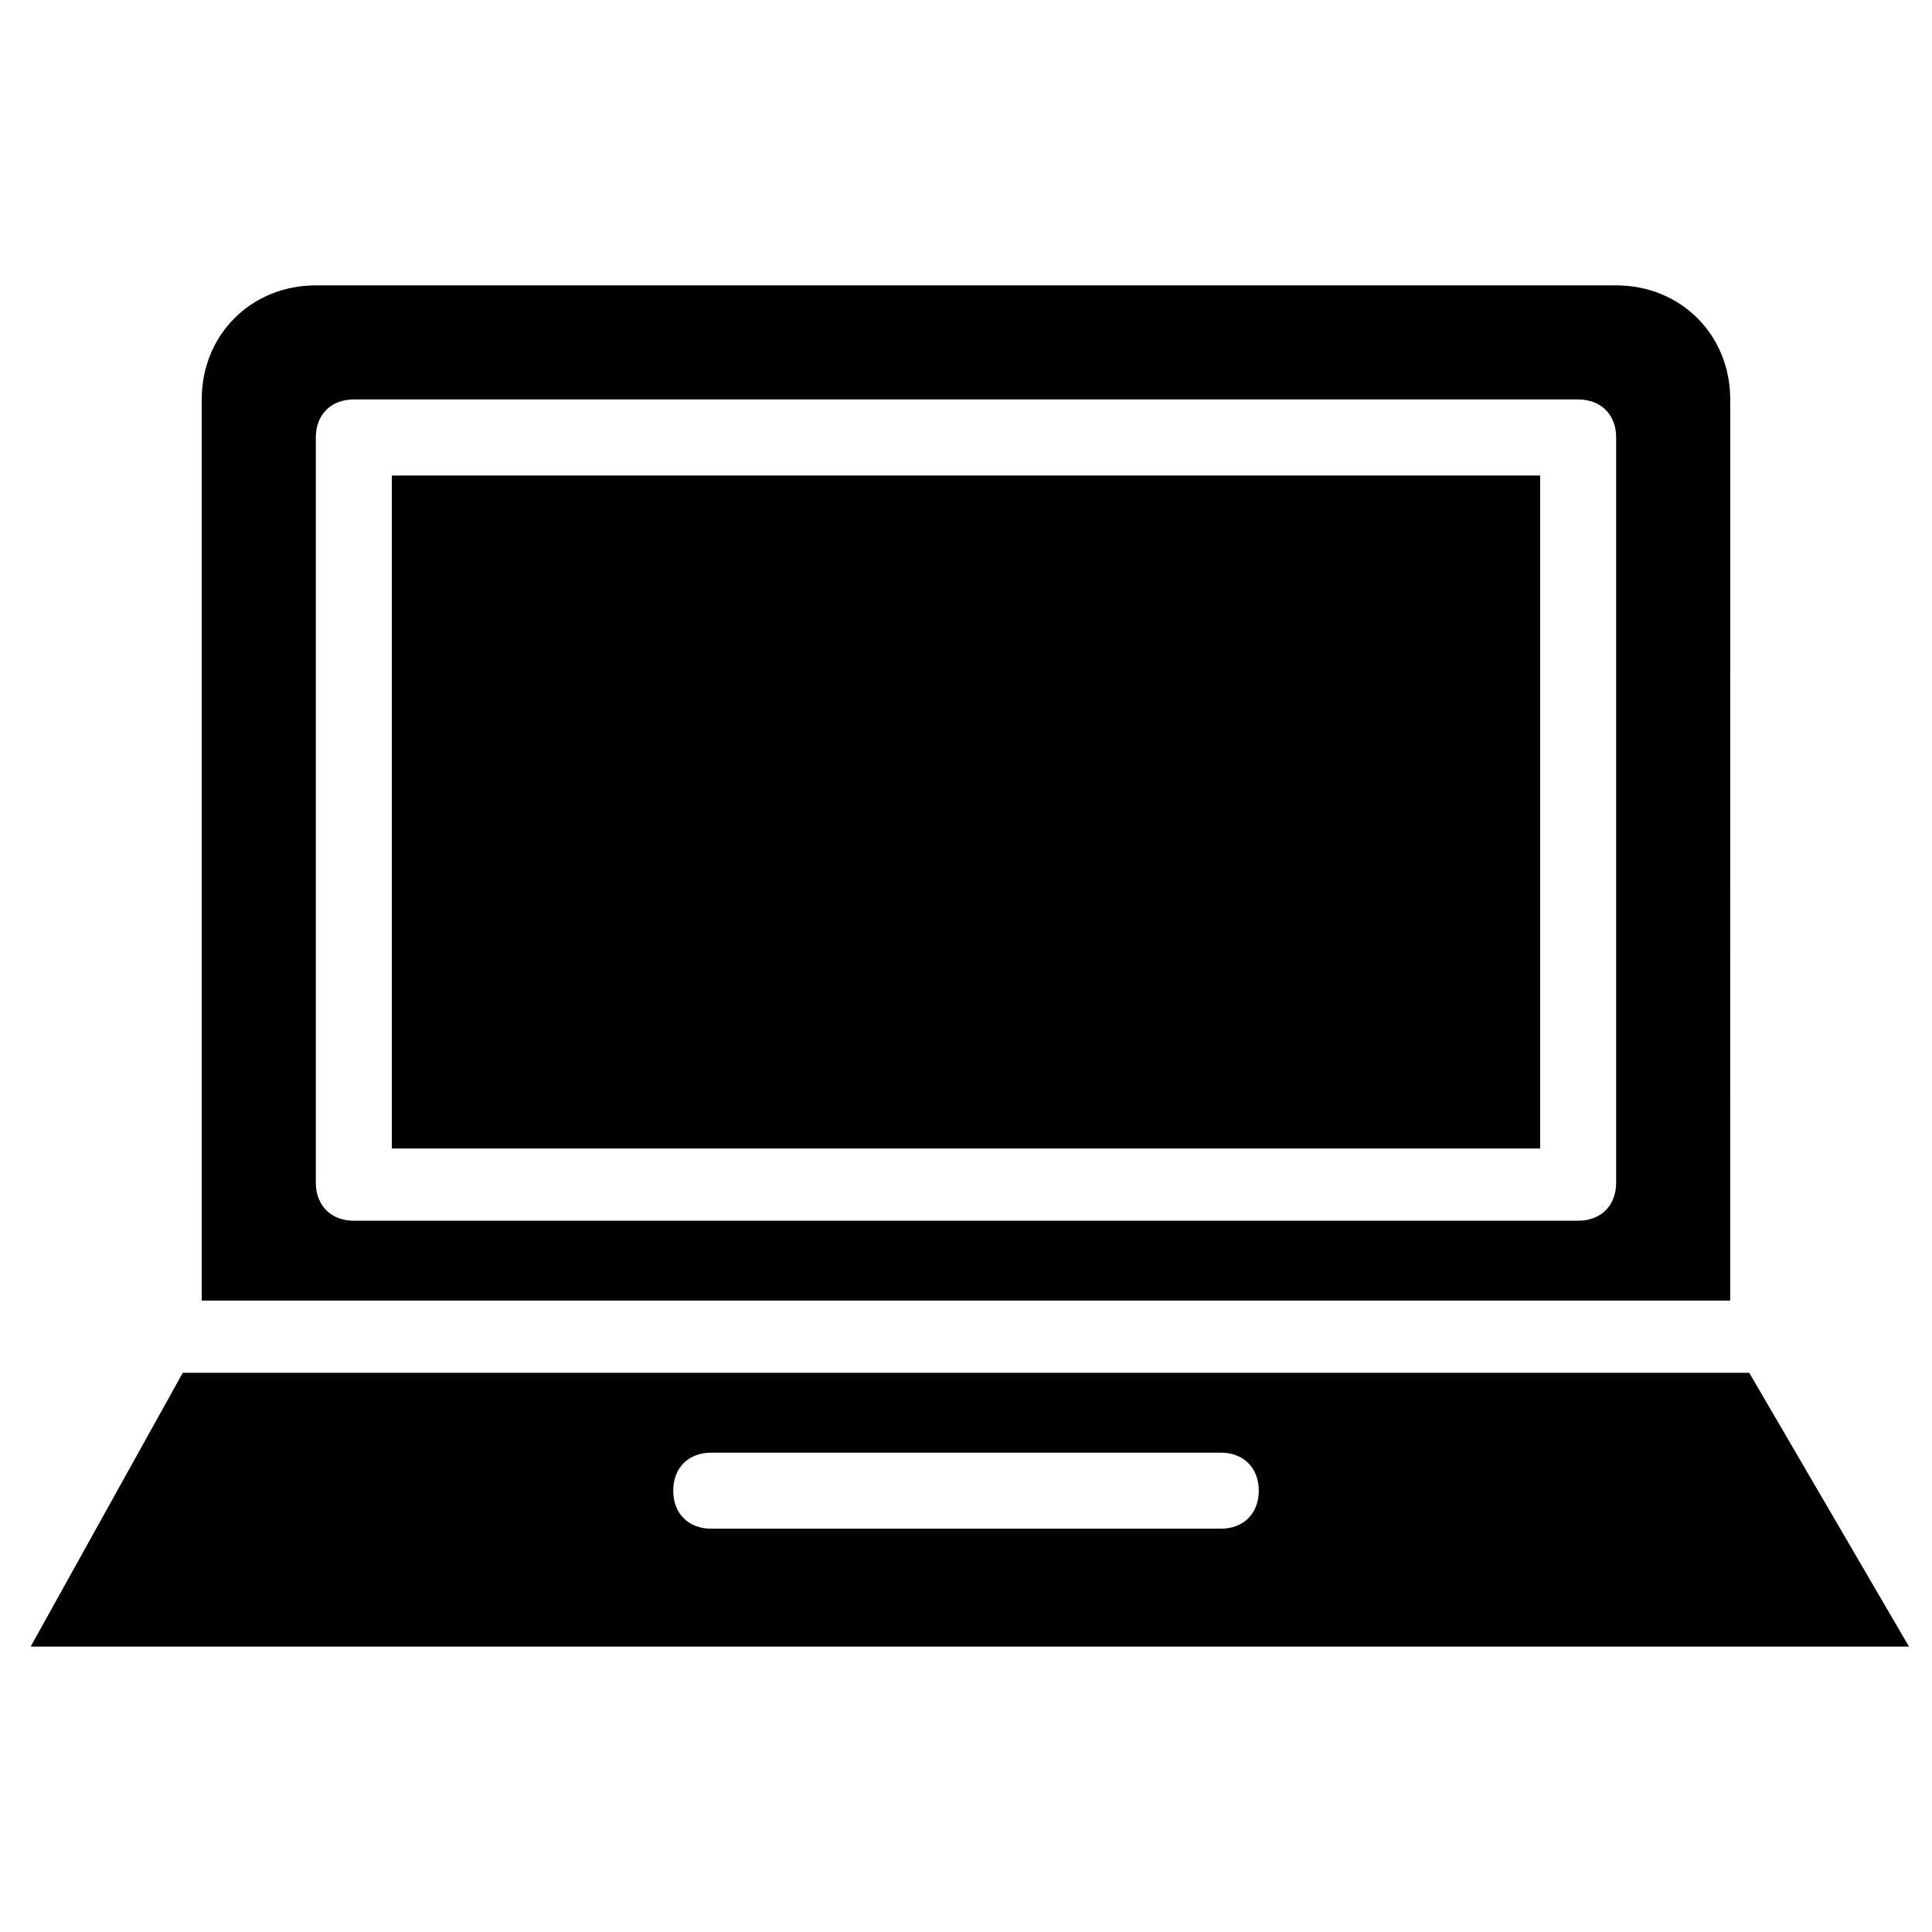
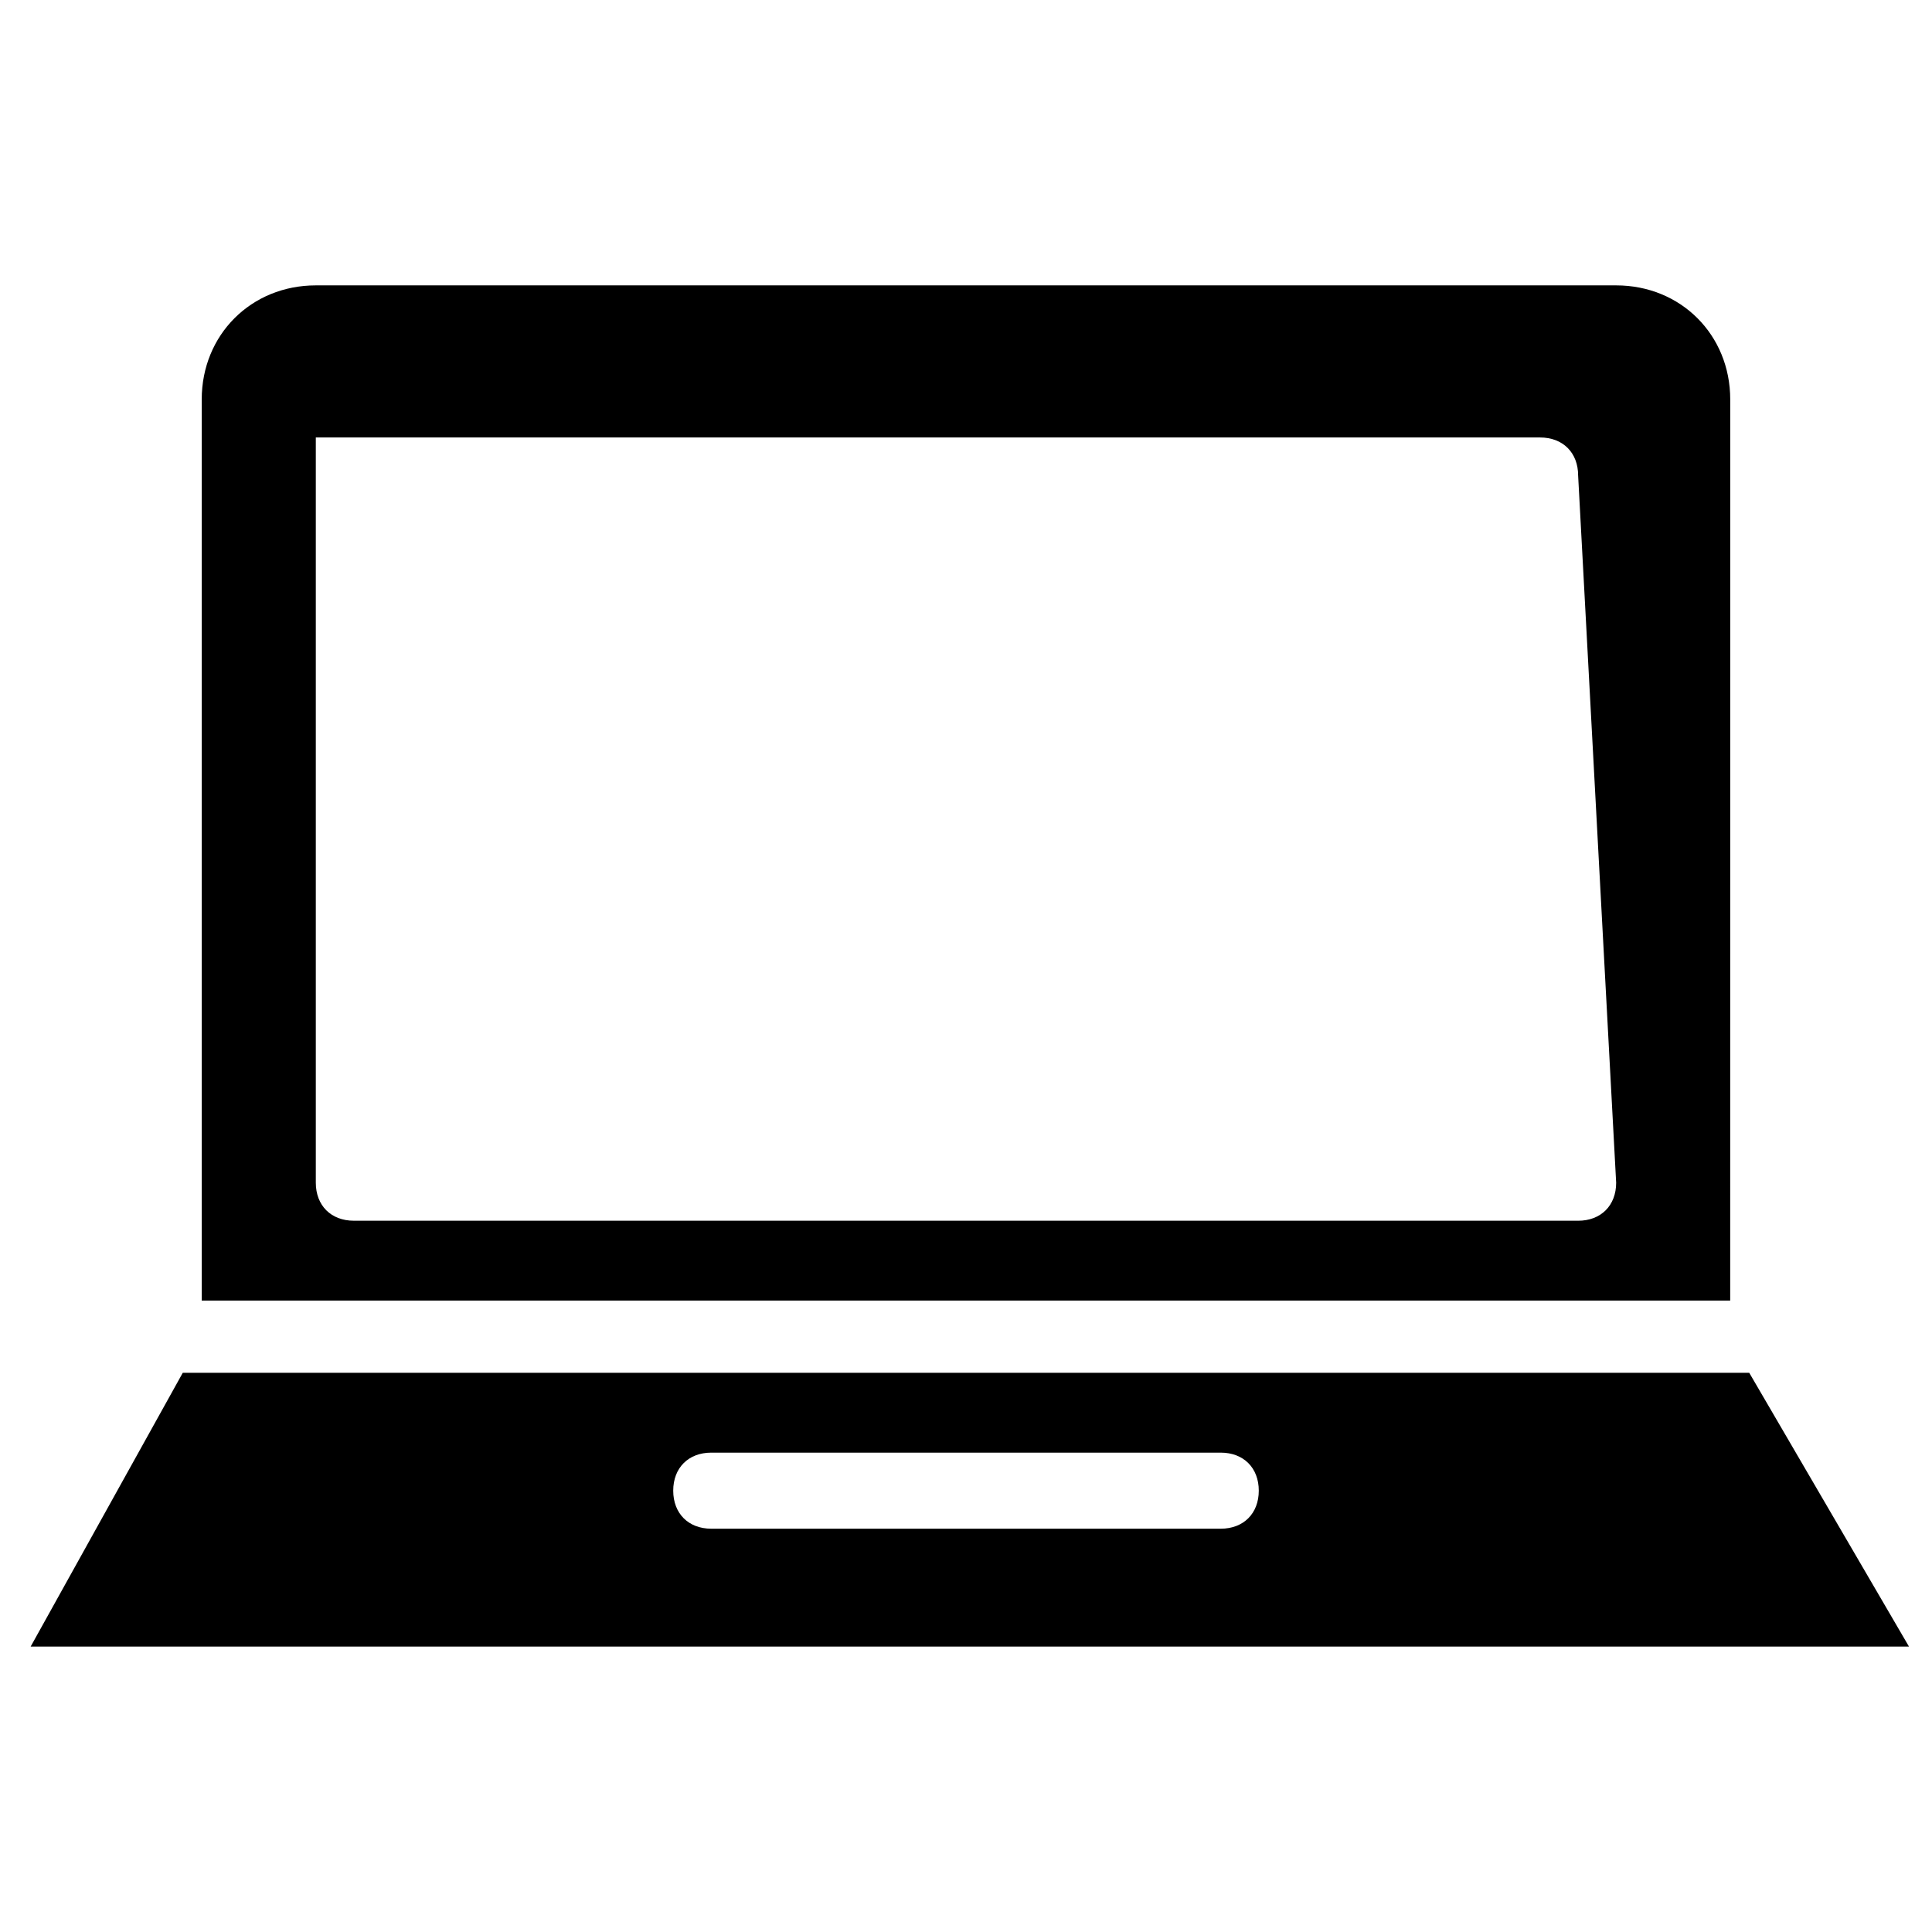
<svg xmlns="http://www.w3.org/2000/svg" fill="#000000" width="800px" height="800px" version="1.1" viewBox="144 144 512 512">
  <g>
    <path d="m607.57 507.81h-415.14l-40.305 72.547h497.77zm-140.06 41.312h-135.02c-6.047 0-10.078-4.031-10.078-10.078s4.031-10.078 10.078-10.078h135.02c6.047 0 10.078 4.031 10.078 10.078s-4.031 10.078-10.078 10.078z" />
-     <path d="m602.53 249.86c0-17.129-13.098-30.23-30.23-30.23h-344.61c-17.129 0-30.23 13.098-30.23 30.23v238.8h405.06zm-30.23 207.57c0 6.047-4.031 10.078-10.078 10.078l-324.45-0.004c-6.047 0-10.078-4.031-10.078-10.078v-197.49c0-6.047 4.031-10.078 10.078-10.078h324.45c6.047 0 10.078 4.031 10.078 10.078z" />
-     <path d="m247.85 270.02h304.3v178.35h-304.3z" />
+     <path d="m602.53 249.86c0-17.129-13.098-30.23-30.23-30.23h-344.61c-17.129 0-30.23 13.098-30.23 30.23v238.8h405.06zm-30.23 207.57c0 6.047-4.031 10.078-10.078 10.078l-324.45-0.004c-6.047 0-10.078-4.031-10.078-10.078v-197.49h324.45c6.047 0 10.078 4.031 10.078 10.078z" />
  </g>
</svg>